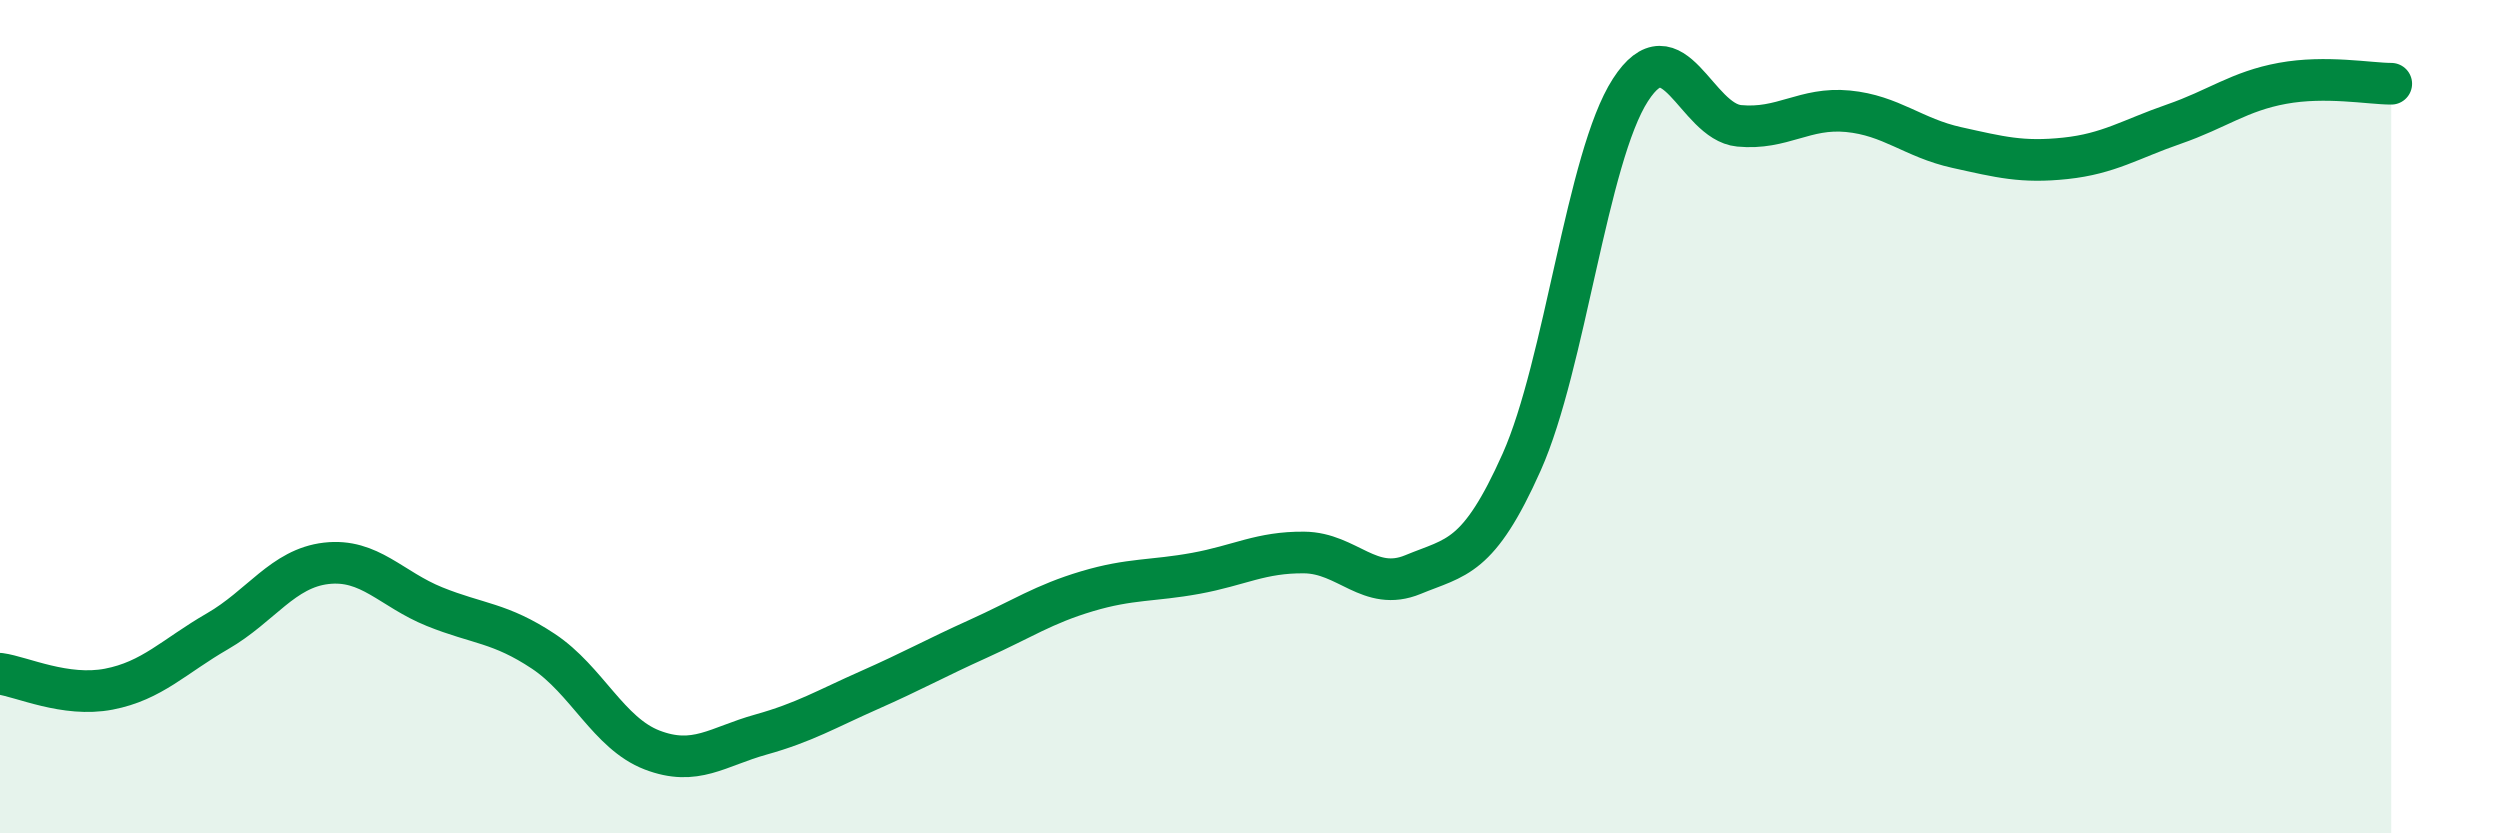
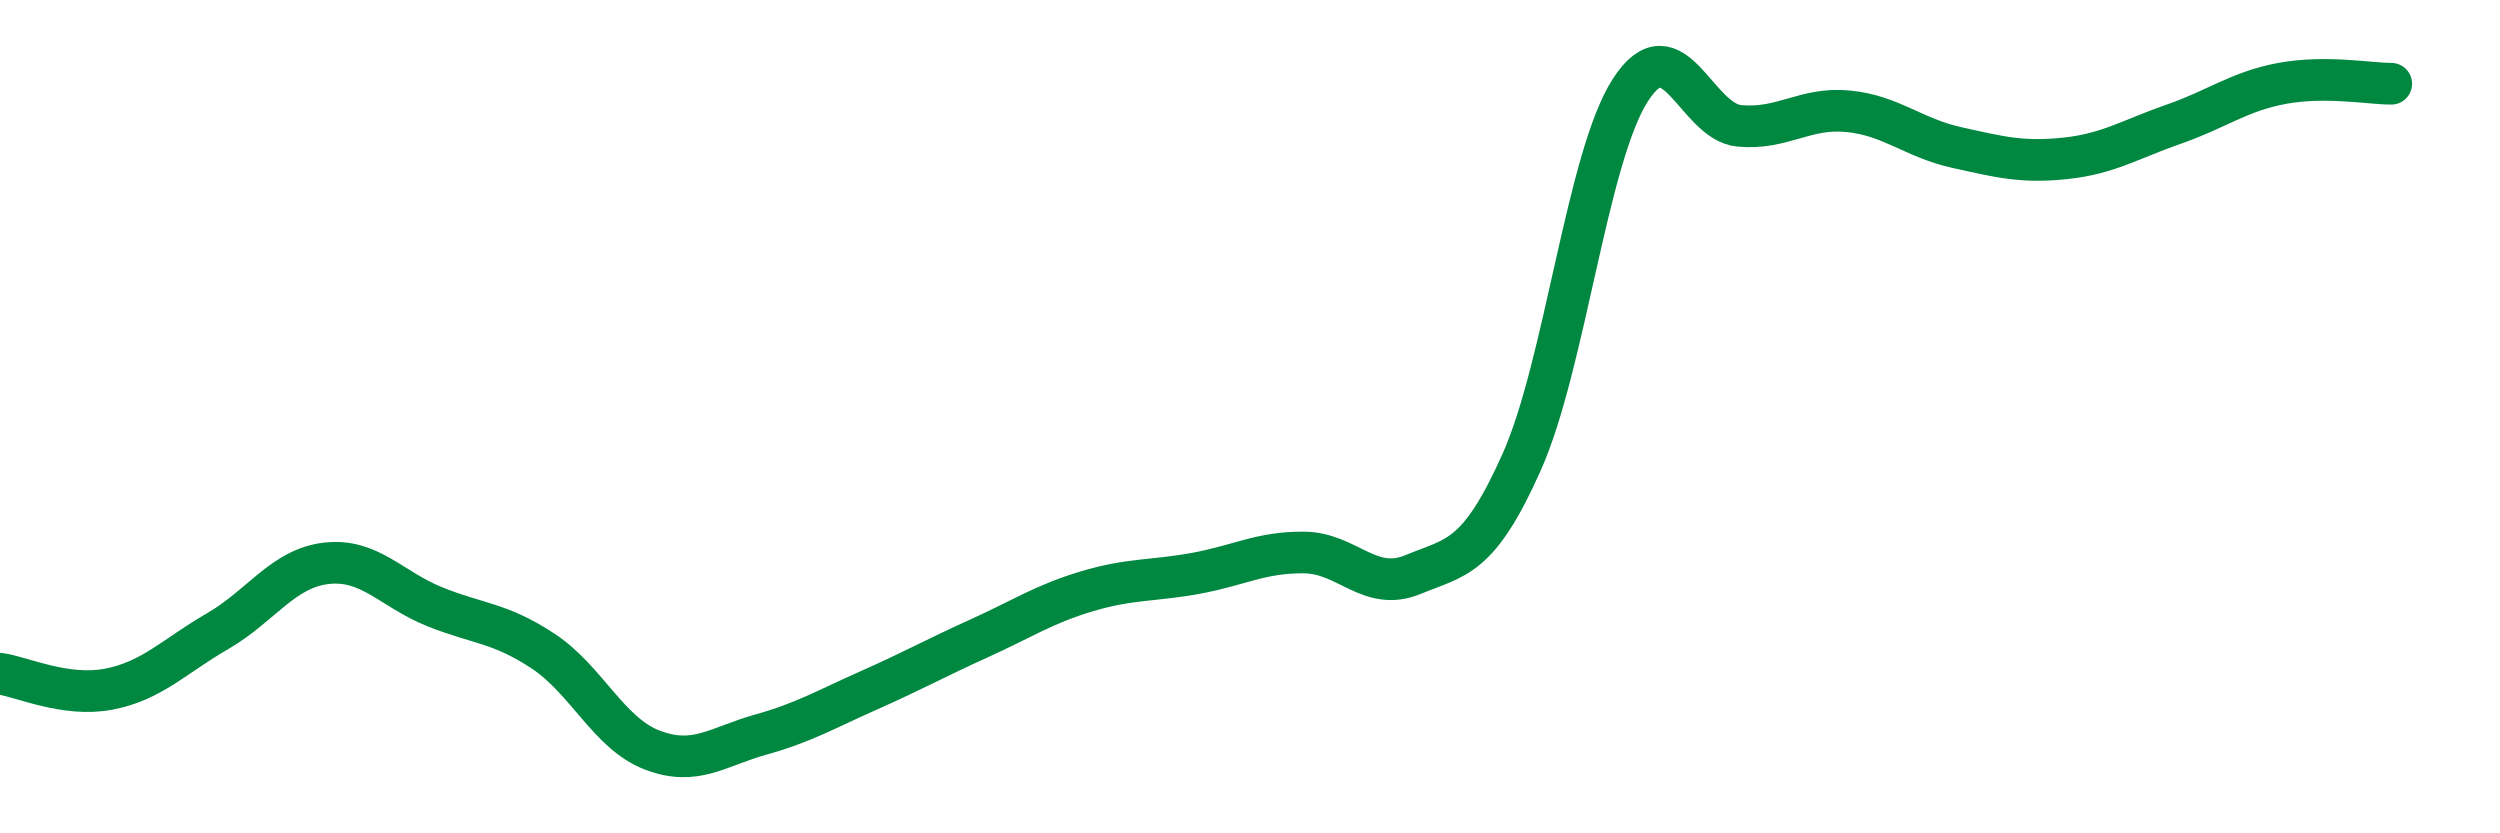
<svg xmlns="http://www.w3.org/2000/svg" width="60" height="20" viewBox="0 0 60 20">
-   <path d="M 0,16.17 C 0.52,16.24 1.57,16.74 2.61,16.54 C 3.65,16.34 4.18,15.75 5.22,15.15 C 6.26,14.55 6.79,13.64 7.83,13.52 C 8.87,13.4 9.39,14.14 10.43,14.56 C 11.47,14.98 12,14.94 13.04,15.63 C 14.08,16.32 14.61,17.6 15.65,18 C 16.69,18.4 17.22,17.92 18.26,17.63 C 19.3,17.34 19.83,17.02 20.87,16.56 C 21.91,16.1 22.44,15.8 23.48,15.33 C 24.52,14.86 25.05,14.5 26.09,14.19 C 27.13,13.88 27.66,13.95 28.7,13.76 C 29.74,13.57 30.26,13.25 31.3,13.26 C 32.34,13.27 32.87,14.22 33.91,13.79 C 34.95,13.36 35.48,13.42 36.52,11.09 C 37.56,8.76 38.09,3.77 39.13,2.16 C 40.17,0.55 40.7,2.92 41.74,3.02 C 42.78,3.12 43.31,2.57 44.35,2.67 C 45.39,2.77 45.92,3.31 46.96,3.54 C 48,3.77 48.53,3.91 49.57,3.8 C 50.61,3.69 51.13,3.34 52.17,2.98 C 53.21,2.62 53.74,2.19 54.78,2 C 55.82,1.81 56.87,2.01 57.39,2.01L57.39 20L0 20Z" fill="#008740" opacity="0.1" stroke-linecap="round" stroke-linejoin="round" />
  <path d="M 0,16.17 C 0.52,16.24 1.57,16.74 2.61,16.54 C 3.65,16.34 4.18,15.75 5.22,15.15 C 6.26,14.55 6.79,13.64 7.83,13.52 C 8.87,13.4 9.39,14.14 10.43,14.56 C 11.47,14.98 12,14.94 13.04,15.63 C 14.08,16.32 14.61,17.6 15.65,18 C 16.69,18.4 17.22,17.92 18.26,17.63 C 19.3,17.34 19.83,17.02 20.87,16.56 C 21.91,16.1 22.44,15.8 23.48,15.33 C 24.52,14.86 25.05,14.5 26.09,14.19 C 27.13,13.88 27.66,13.95 28.7,13.76 C 29.74,13.57 30.26,13.25 31.3,13.26 C 32.34,13.27 32.87,14.22 33.91,13.79 C 34.95,13.36 35.48,13.42 36.52,11.09 C 37.56,8.76 38.09,3.77 39.13,2.16 C 40.17,0.55 40.7,2.92 41.74,3.02 C 42.78,3.12 43.31,2.57 44.35,2.67 C 45.39,2.77 45.92,3.31 46.96,3.54 C 48,3.77 48.53,3.91 49.57,3.8 C 50.61,3.69 51.13,3.34 52.17,2.98 C 53.21,2.62 53.74,2.19 54.78,2 C 55.82,1.81 56.87,2.01 57.39,2.01" stroke="#008740" stroke-width="1" fill="none" stroke-linecap="round" stroke-linejoin="round" />
</svg>